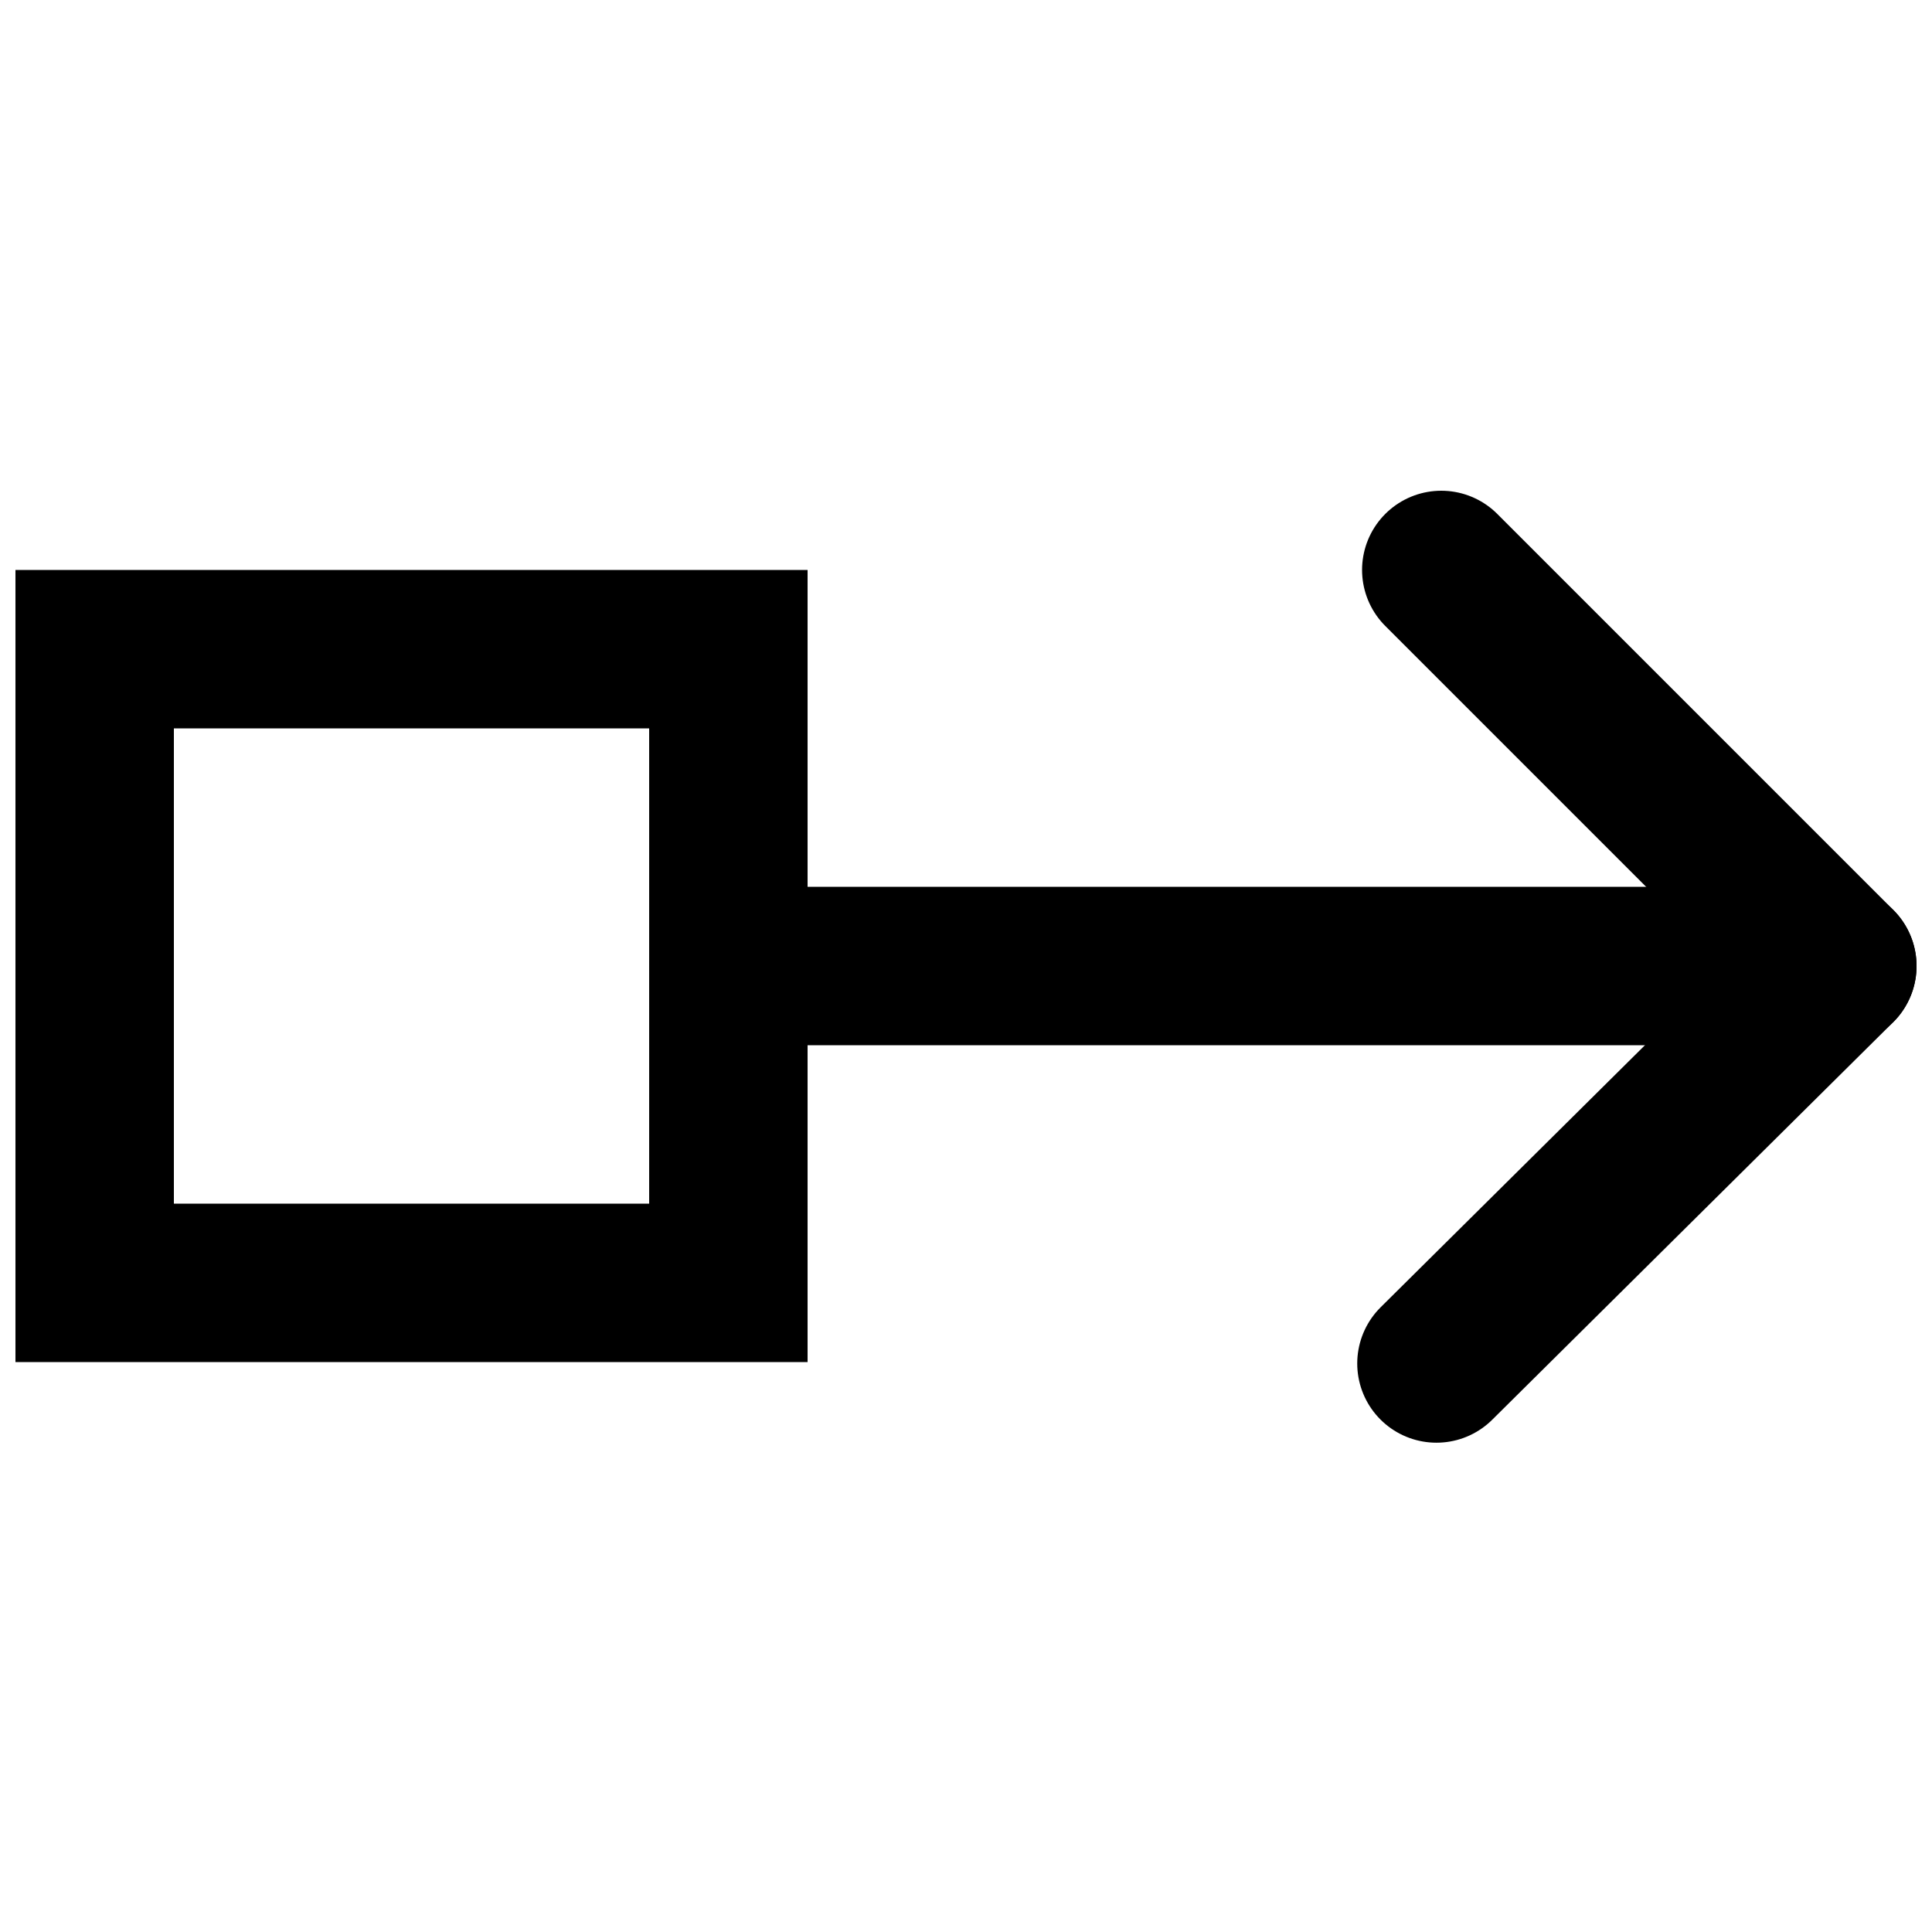
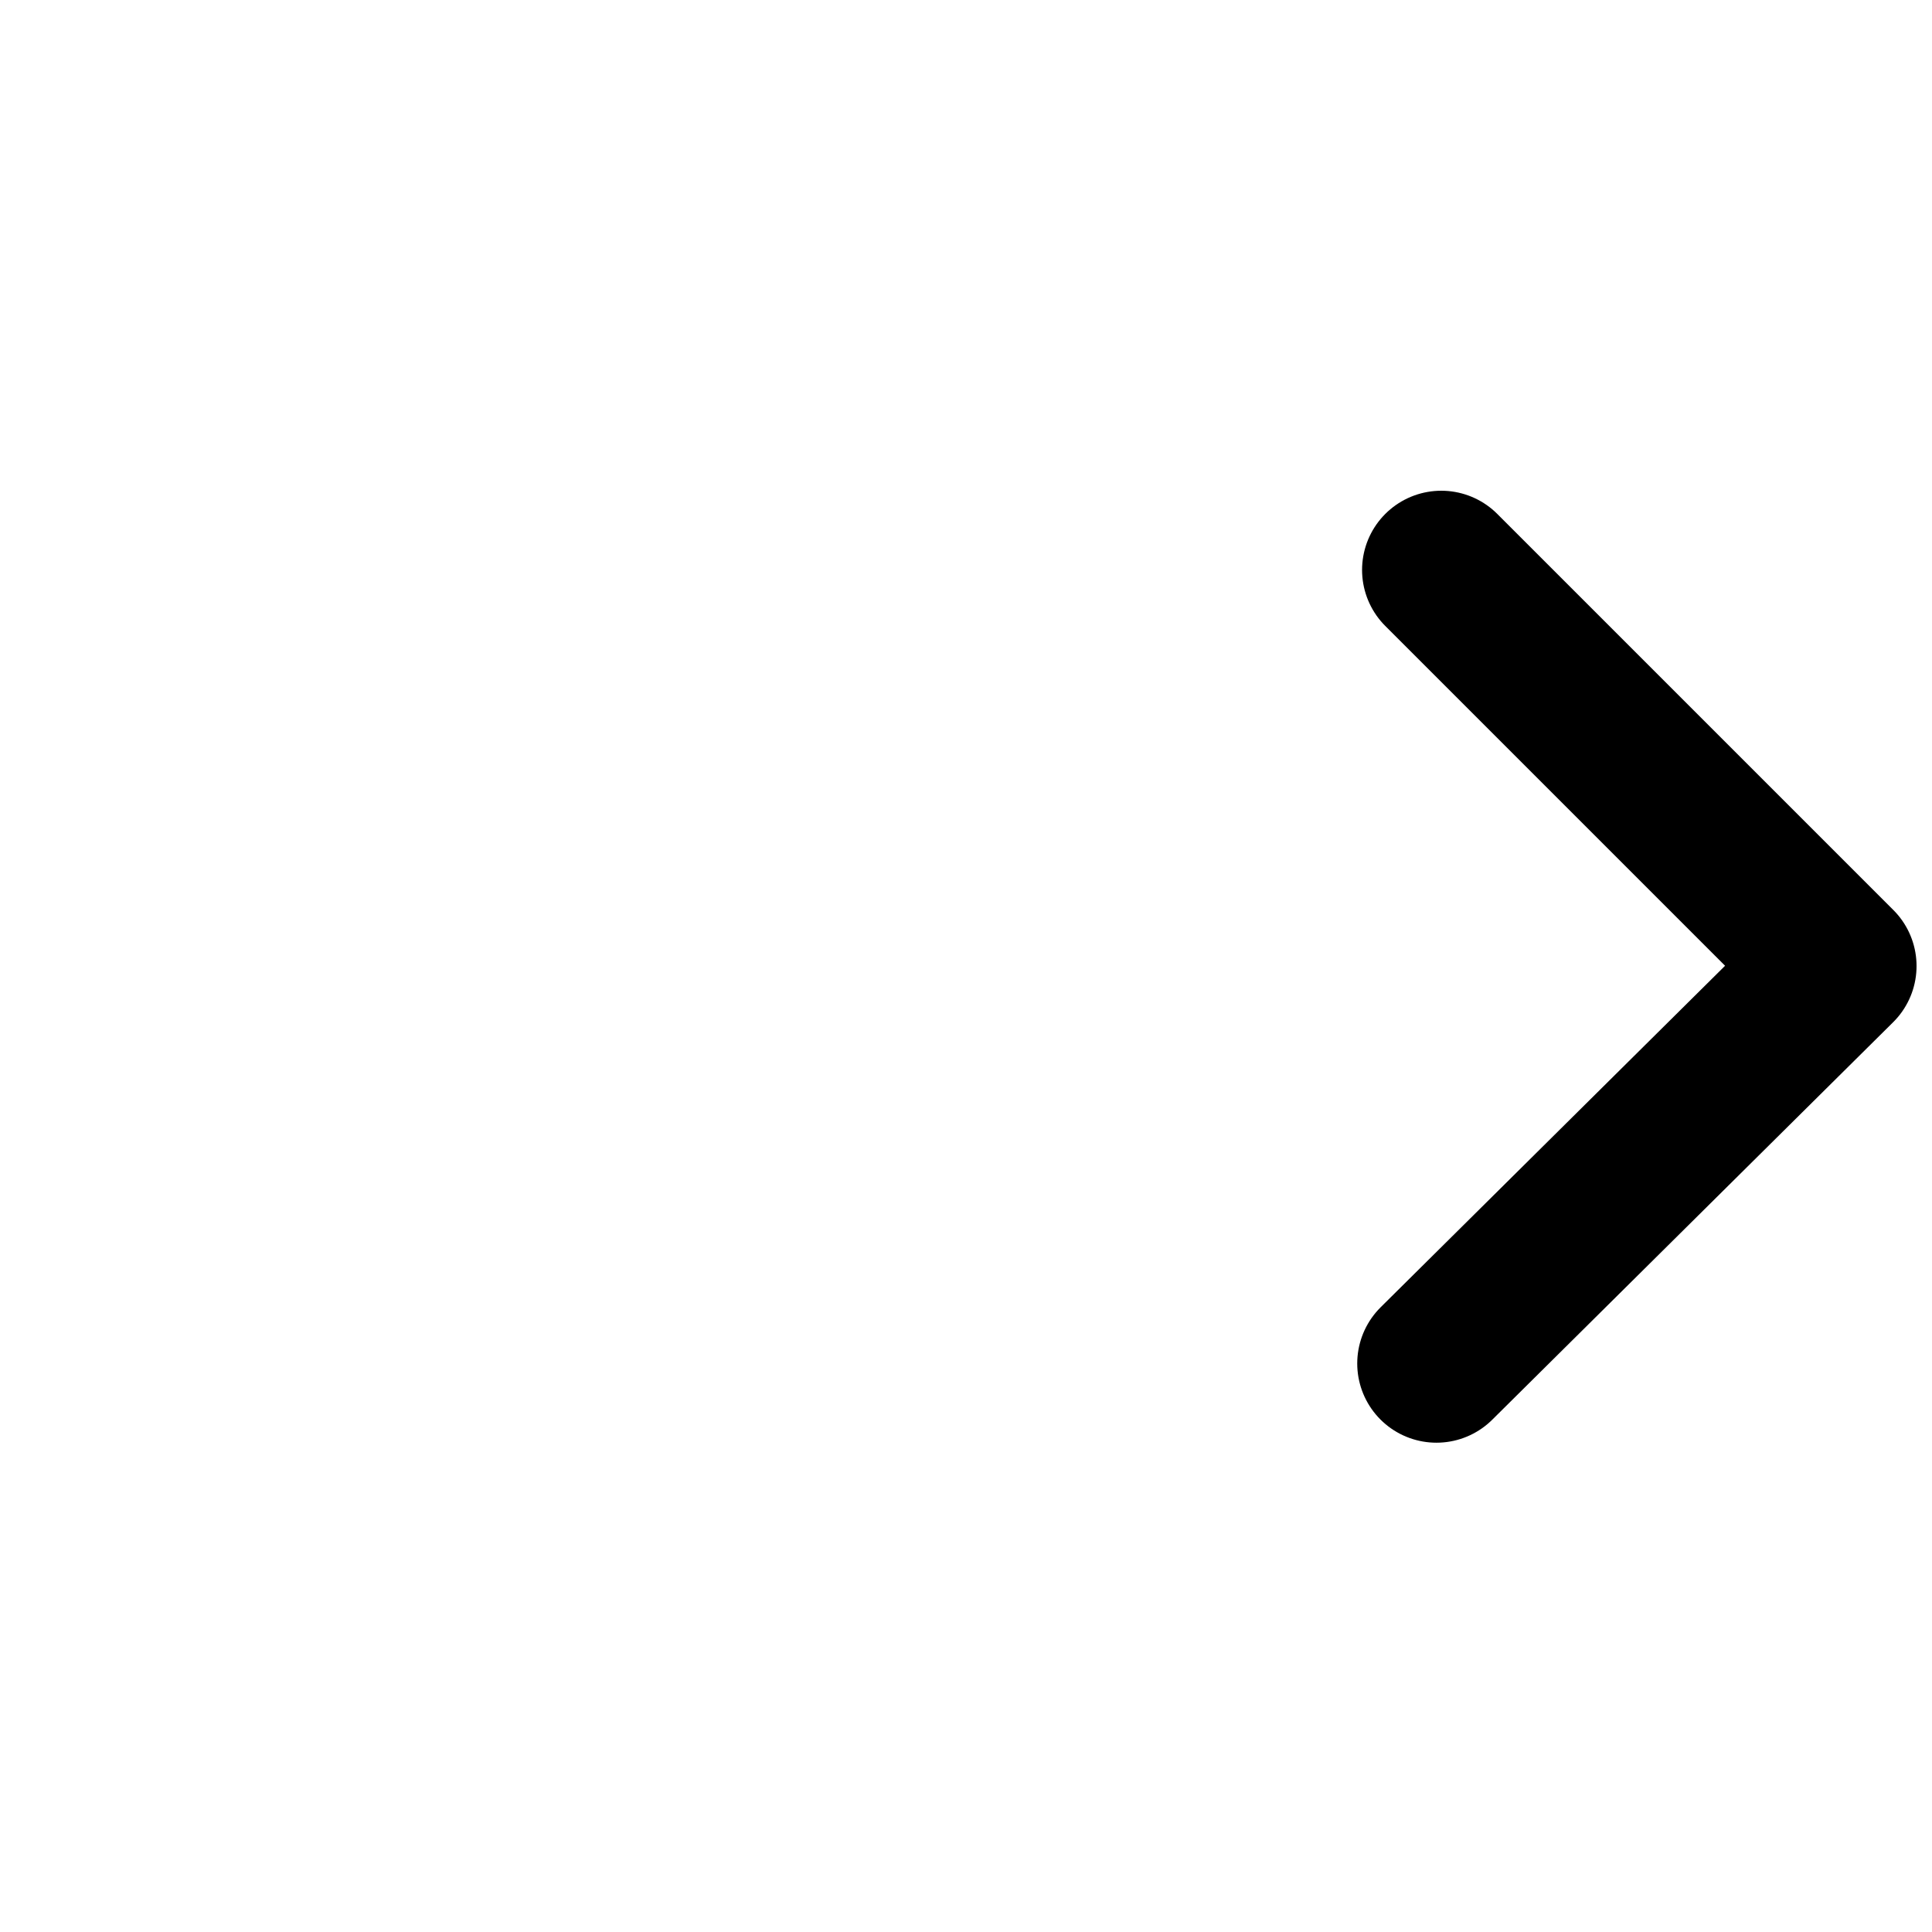
<svg xmlns="http://www.w3.org/2000/svg" width="800px" height="800px" version="1.1" viewBox="144 144 512 512">
  <defs>
    <clipPath id="c">
-       <path d="m316 379h335.9v42h-335.9z" />
-     </clipPath>
+       </clipPath>
    <clipPath id="b">
      <path d="m503 274h148.9v253h-148.9z" />
    </clipPath>
    <clipPath id="a">
      <path d="m148.09 295h210.91v210h-210.91z" />
    </clipPath>
  </defs>
  <g>
    <g clip-path="url(#c)">
      <path transform="matrix(20.992 0 0 20.992 169.09 295.04)" d="m8 5h14" fill="none" stroke="#000000" stroke-linecap="round" stroke-width="2" />
    </g>
    <g clip-path="url(#b)">
      <path transform="matrix(20.992 0 0 20.992 169.09 295.04)" d="m17 4.1352e-5 5 5-5.061 5.018" fill="none" stroke="#000000" stroke-linecap="round" stroke-linejoin="round" stroke-width="2" />
    </g>
    <g clip-path="url(#a)">
-       <path transform="matrix(20.992 0 0 20.992 169.09 295.04)" d="m5.9074e-6 9h8v-8h-8zm0 0" fill="none" stroke="#000000" stroke-linecap="round" stroke-width="2" />
-     </g>
+       </g>
  </g>
</svg>